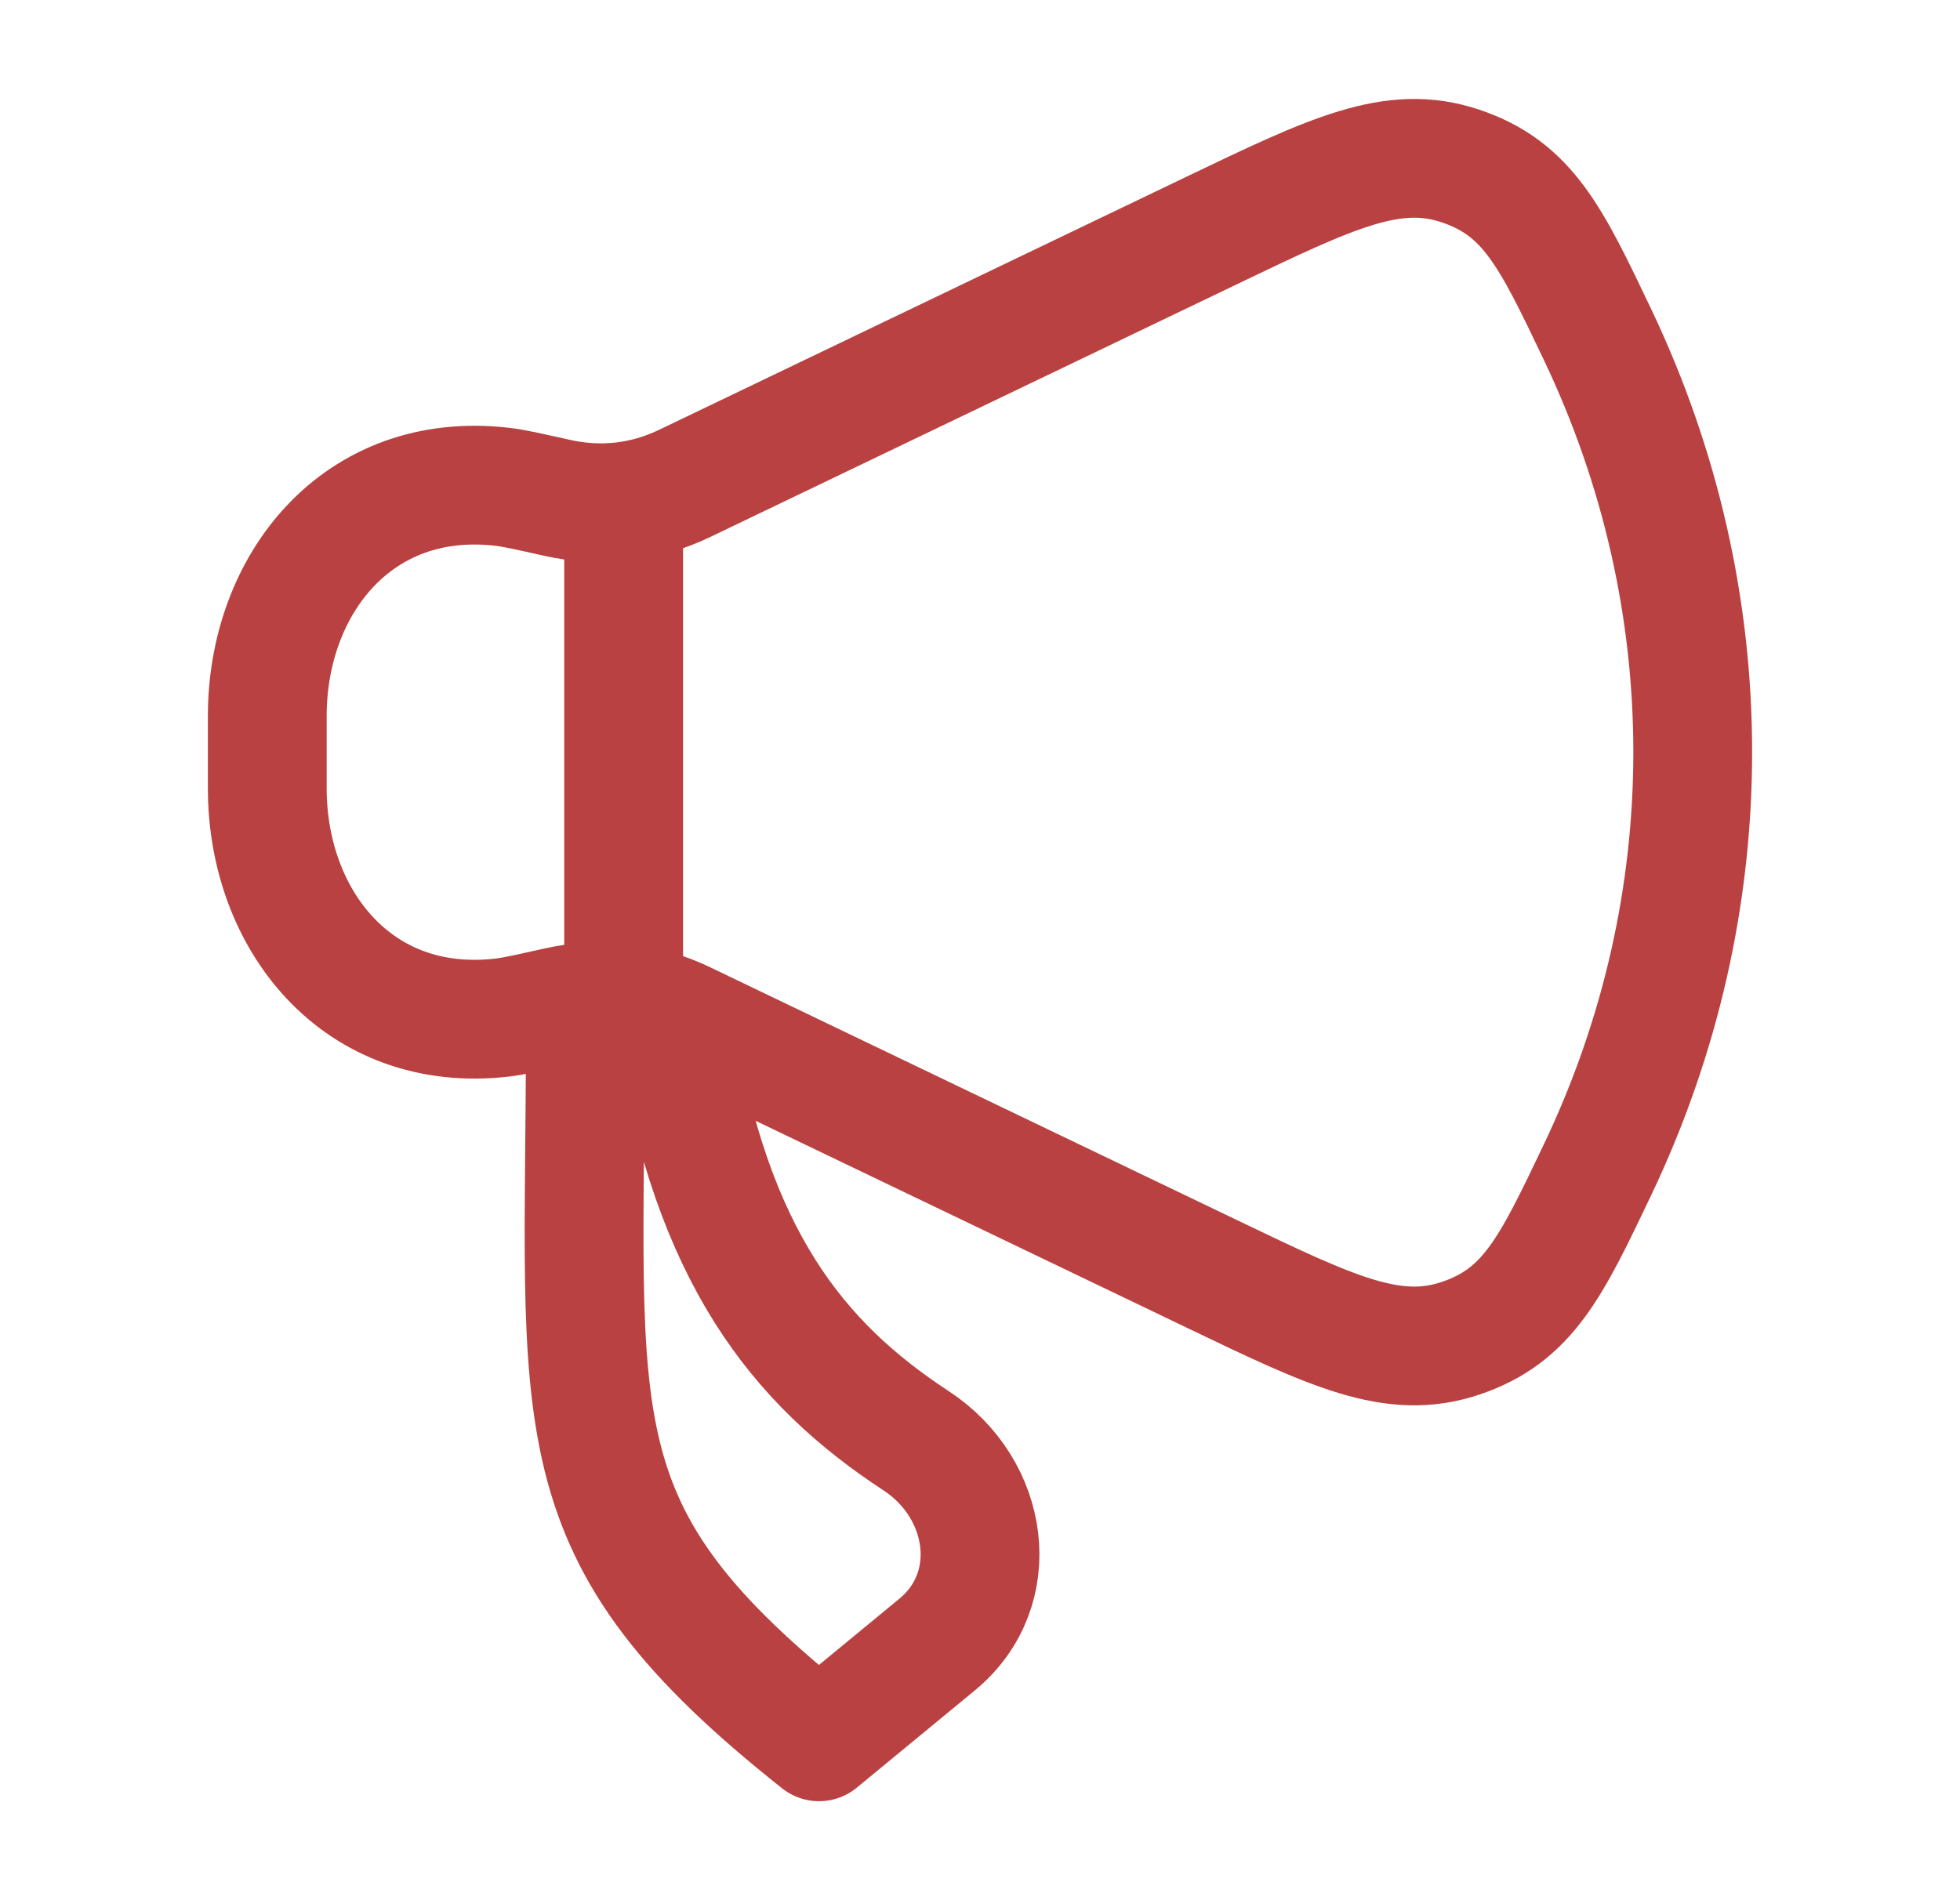
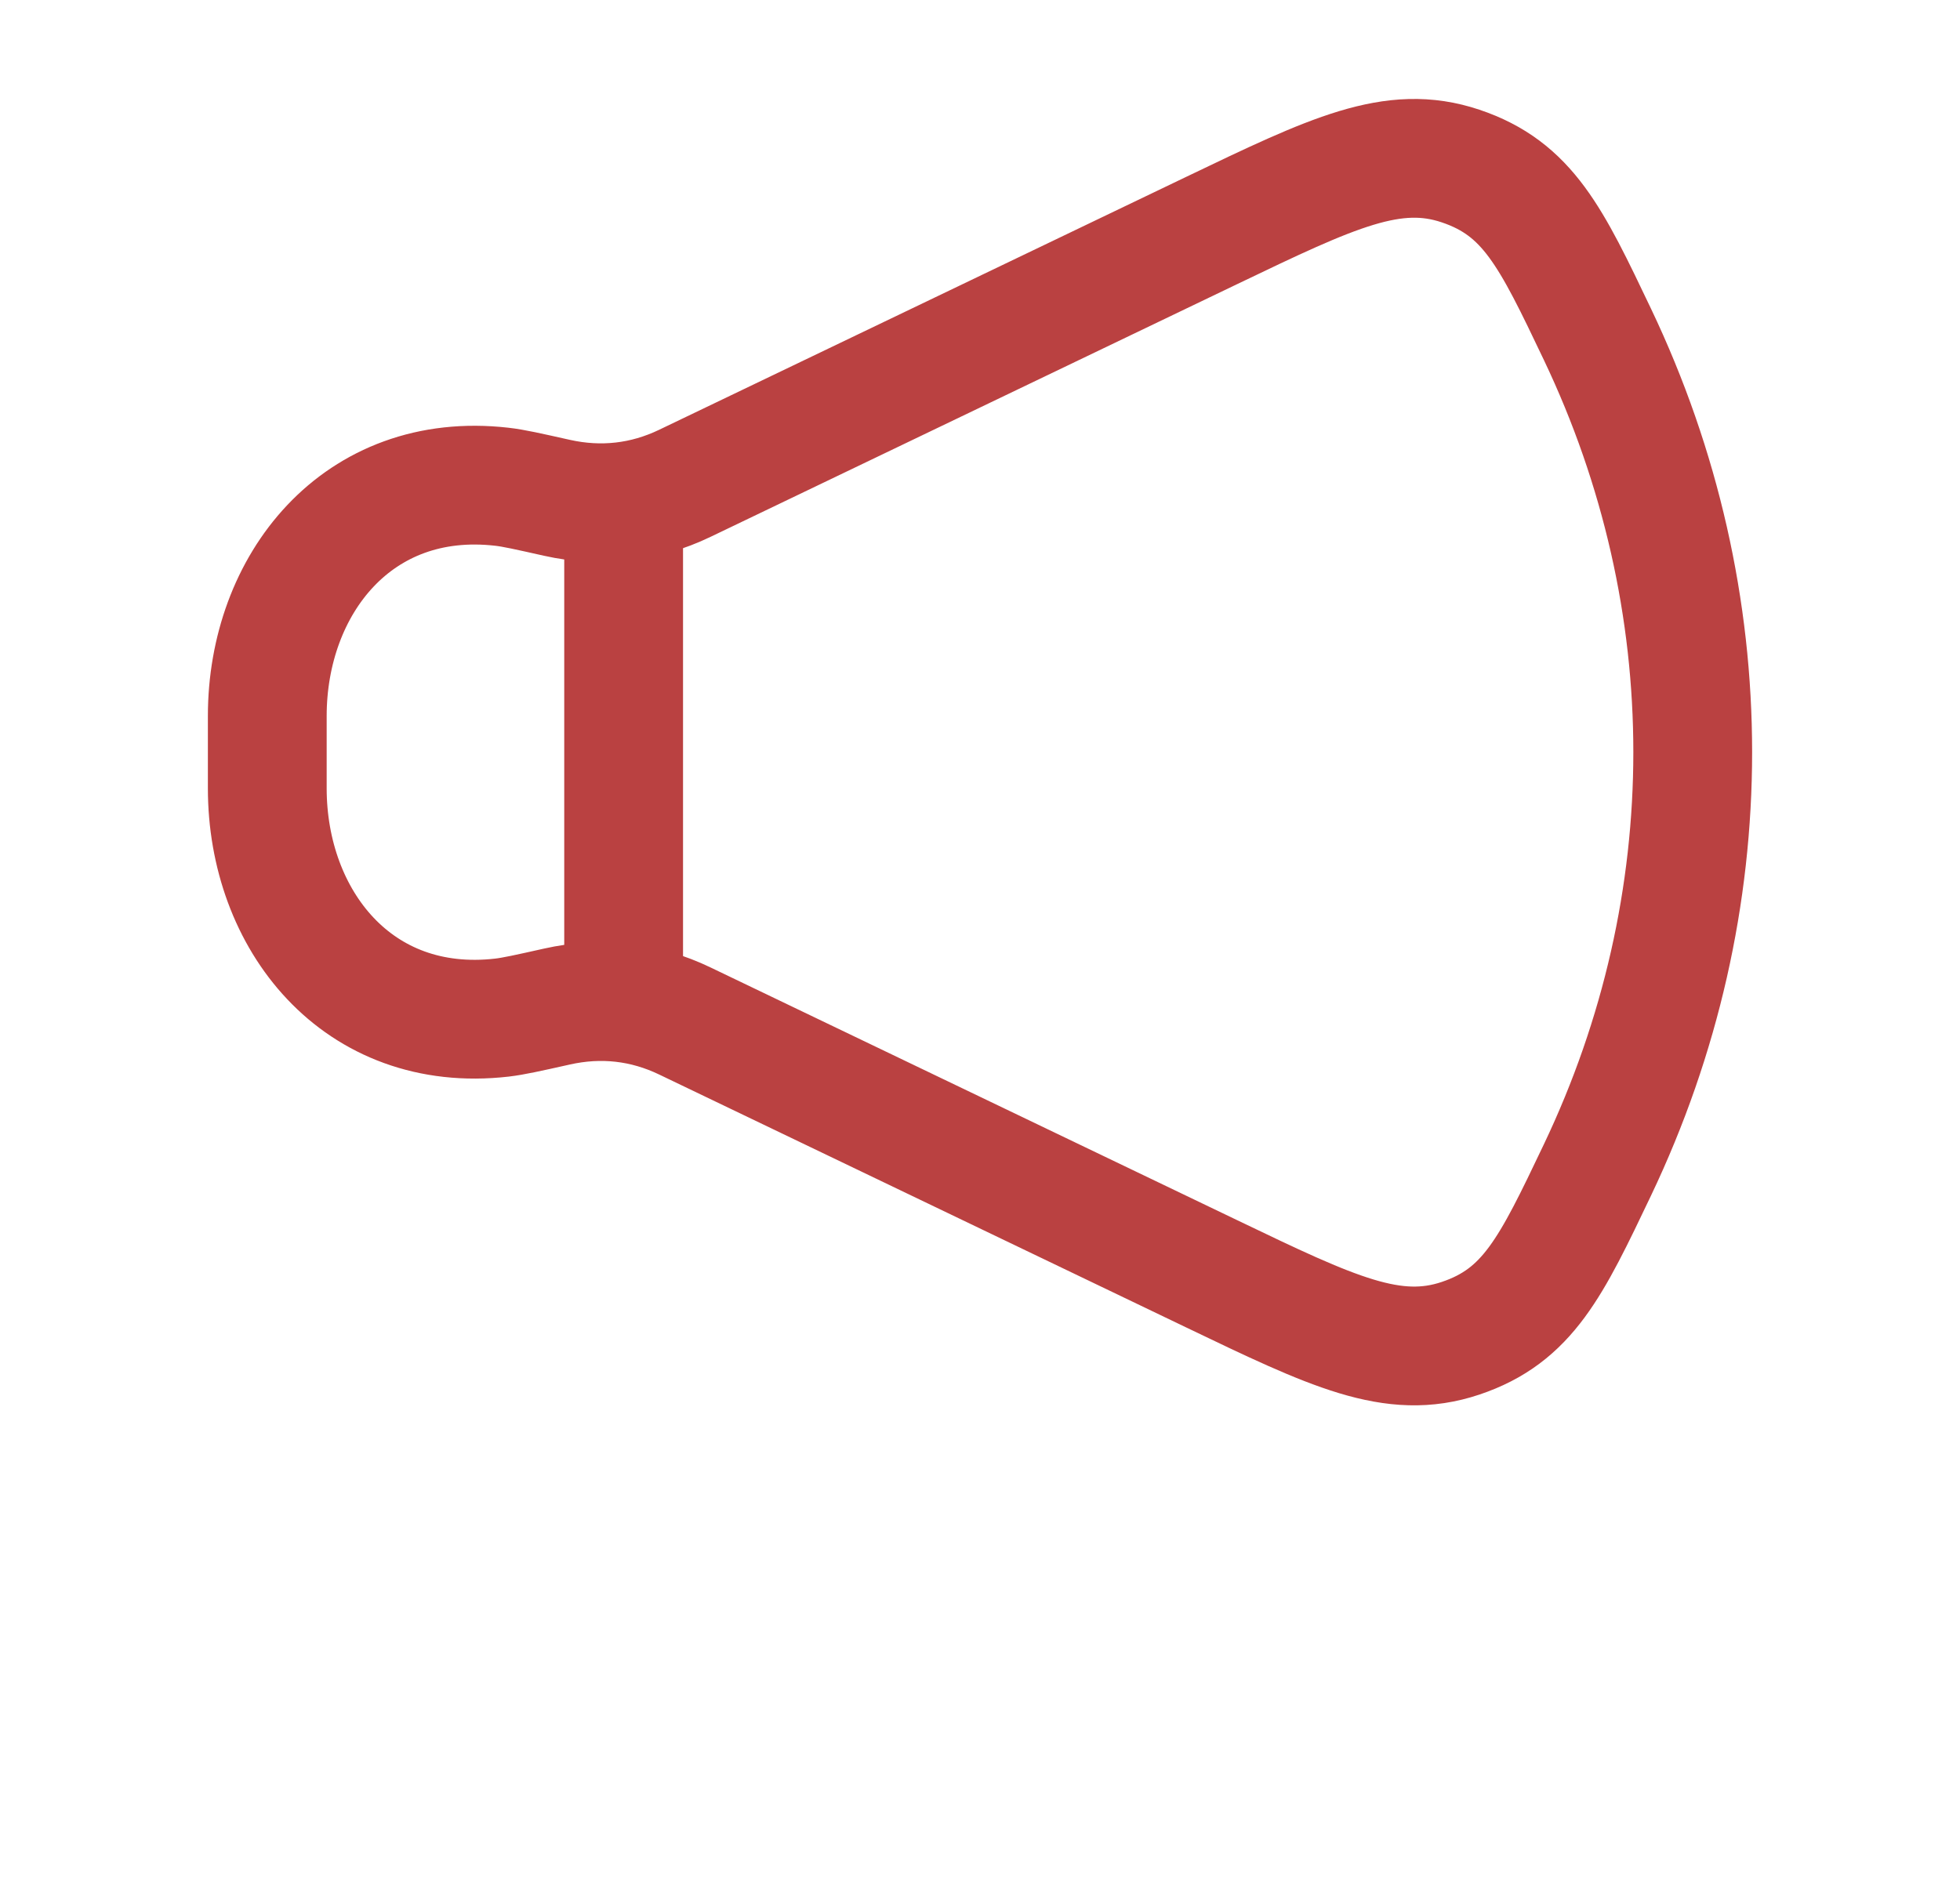
<svg xmlns="http://www.w3.org/2000/svg" width="33" height="32" viewBox="0 0 33 32" fill="none">
  <path d="M20.402 3.881L11.531 8.139C10.849 8.467 10.119 8.549 9.376 8.383C8.889 8.274 8.646 8.219 8.45 8.197C6.017 7.919 4.5 9.845 4.5 12.059V13.274C4.5 15.489 6.017 17.415 8.45 17.137C8.646 17.114 8.889 17.06 9.376 16.951C10.119 16.784 10.849 16.866 11.531 17.194L20.402 21.452C22.438 22.43 23.456 22.918 24.591 22.537C25.726 22.156 26.116 21.339 26.895 19.704C29.035 15.215 29.035 10.118 26.895 5.629C26.116 3.994 25.726 3.177 24.591 2.796C23.456 2.415 22.438 2.904 20.402 3.881Z" stroke="#BA4141" stroke-width="2" stroke-linecap="round" stroke-linejoin="round" />
-   <path d="M15.778 27.695L13.79 29.333C9.308 25.779 9.855 24.083 9.855 17.333H11.367C11.98 21.148 13.428 22.955 15.424 24.263C16.654 25.068 16.908 26.763 15.778 27.695Z" stroke="#BA4141" stroke-width="2" stroke-linecap="round" stroke-linejoin="round" />
  <path d="M10.5 16.667V8.667" stroke="#BA4141" stroke-width="2" stroke-linecap="round" stroke-linejoin="round" />
</svg>